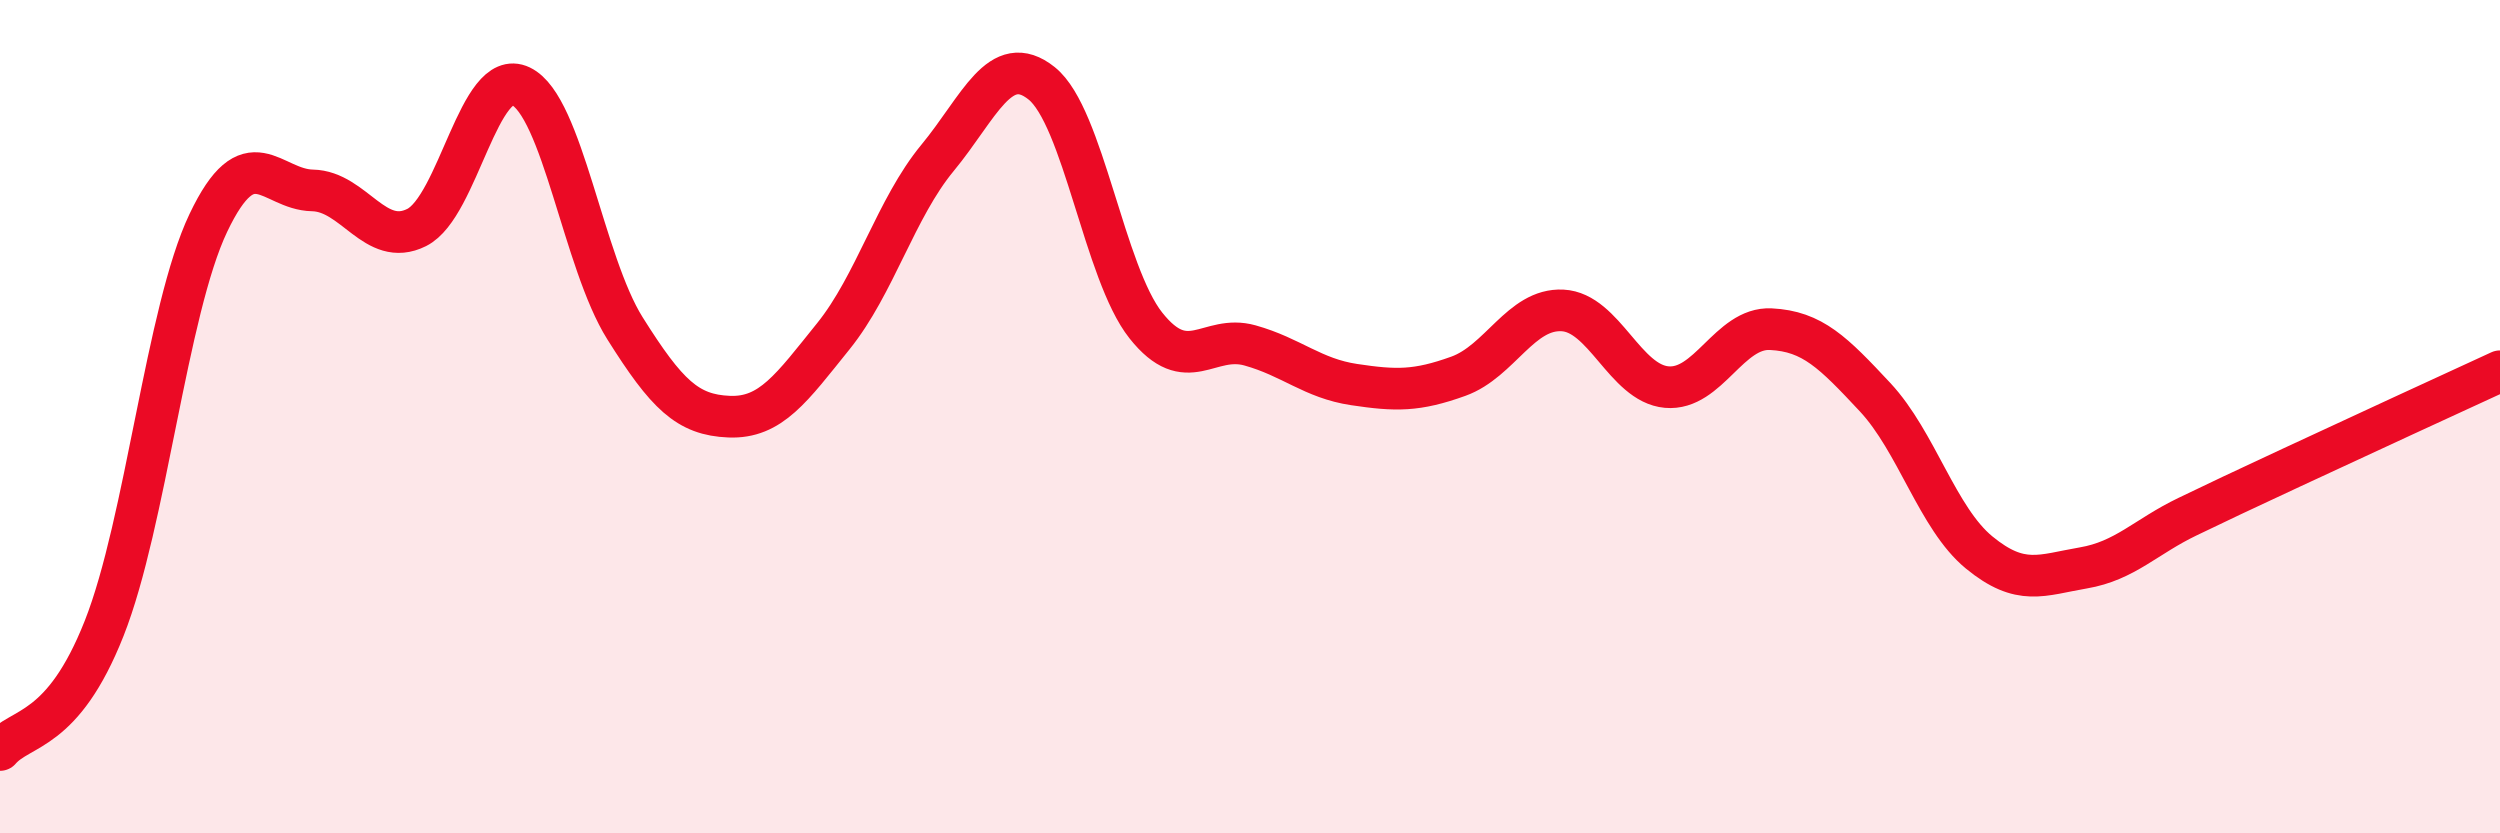
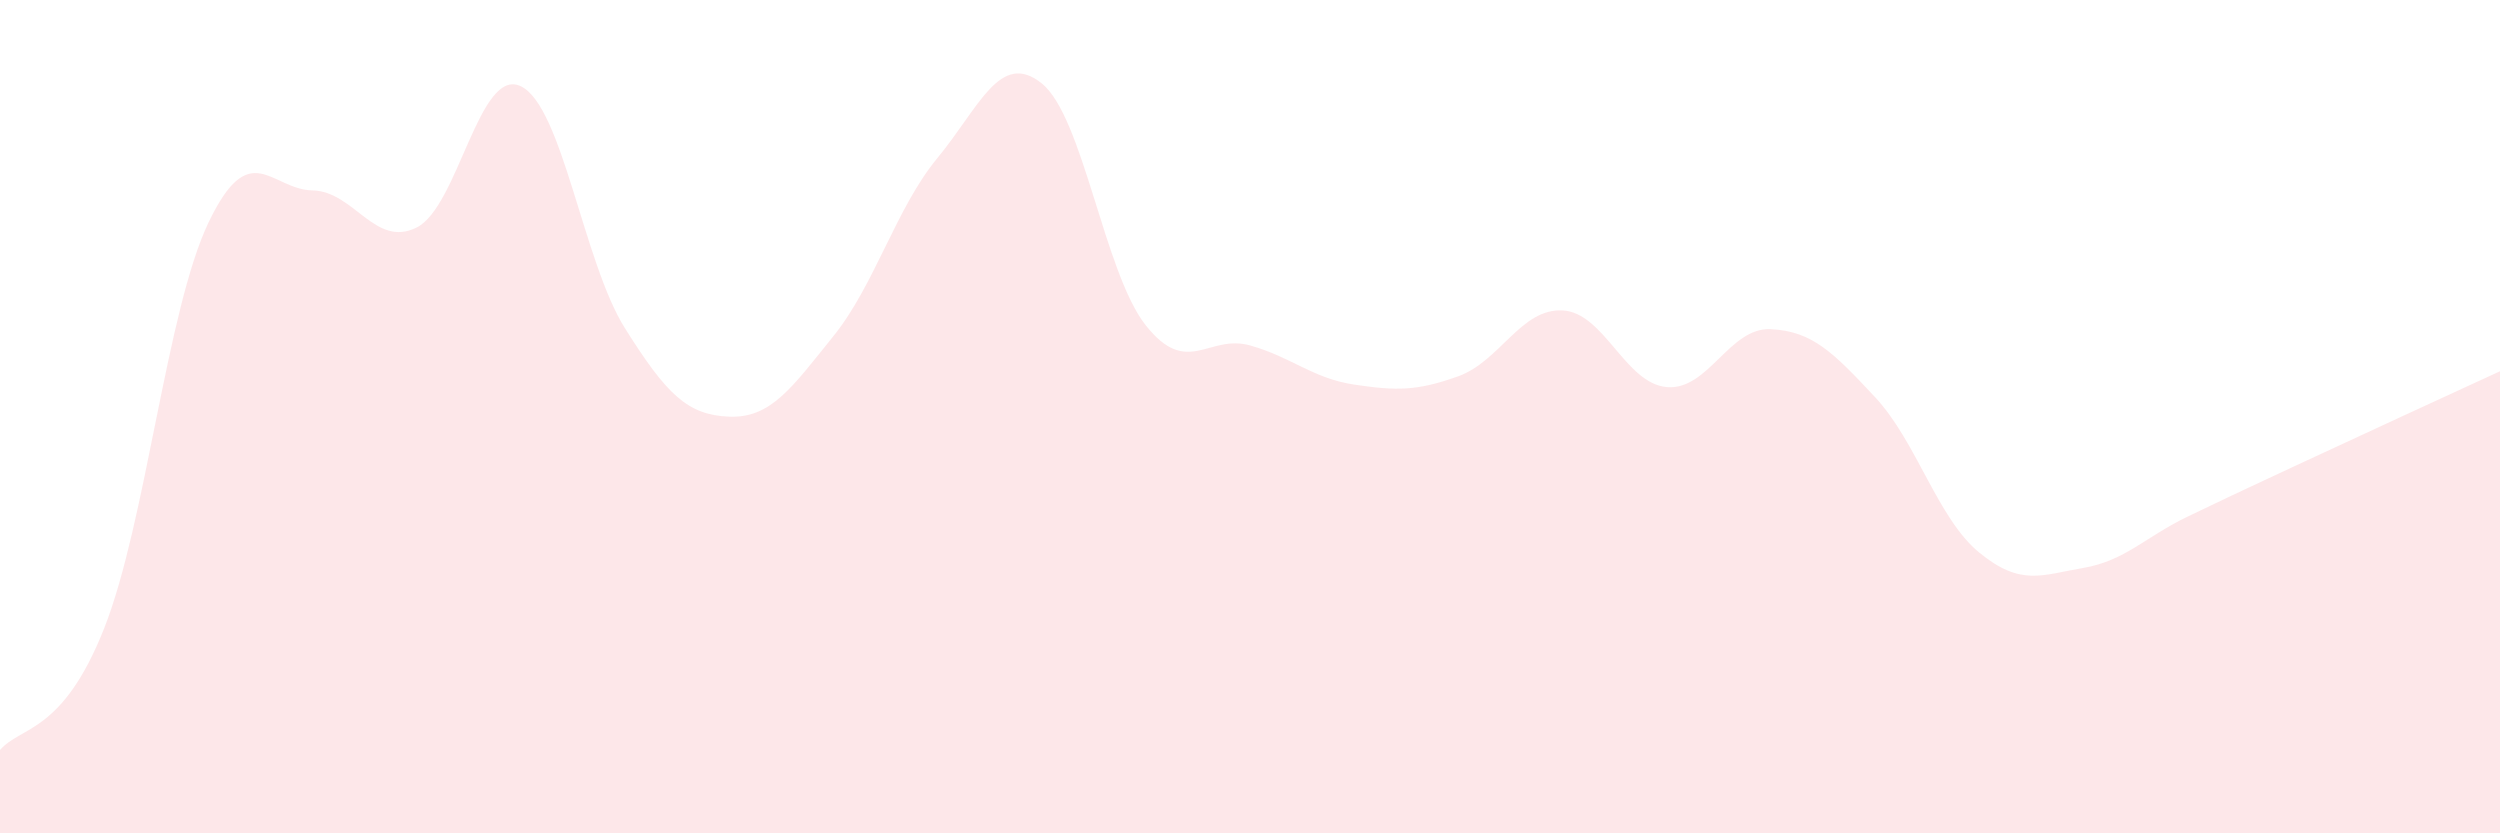
<svg xmlns="http://www.w3.org/2000/svg" width="60" height="20" viewBox="0 0 60 20">
  <path d="M 0,18 C 0.5,17.42 1.5,17.61 2.5,15.08 C 3.5,12.55 4,7.45 5,5.35 C 6,3.25 6.5,4.55 7.5,4.57 C 8.5,4.59 9,5.96 10,5.46 C 11,4.96 11.5,1.59 12.5,2.07 C 13.5,2.55 14,6.29 15,7.88 C 16,9.47 16.5,9.96 17.5,10 C 18.5,10.04 19,9.31 20,8.07 C 21,6.83 21.5,5 22.5,3.79 C 23.5,2.58 24,1.2 25,2 C 26,2.8 26.5,6.55 27.5,7.81 C 28.5,9.07 29,8.01 30,8.29 C 31,8.57 31.5,9.08 32.5,9.23 C 33.5,9.38 34,9.39 35,9.03 C 36,8.67 36.5,7.4 37.5,7.45 C 38.5,7.5 39,9.2 40,9.29 C 41,9.38 41.5,7.85 42.5,7.9 C 43.5,7.95 44,8.46 45,9.53 C 46,10.6 46.5,12.44 47.5,13.26 C 48.5,14.08 49,13.8 50,13.63 C 51,13.46 51.5,12.88 52.5,12.4 C 53.5,11.92 53.5,11.92 55,11.22 C 56.5,10.52 59,9.37 60,8.91L60 20L0 20Z" fill="#EB0A25" opacity="0.1" stroke-linecap="round" stroke-linejoin="round" />
-   <path d="M 0,18 C 0.5,17.42 1.5,17.61 2.5,15.08 C 3.5,12.55 4,7.45 5,5.35 C 6,3.25 6.5,4.55 7.5,4.57 C 8.5,4.59 9,5.96 10,5.46 C 11,4.96 11.5,1.59 12.5,2.07 C 13.5,2.55 14,6.29 15,7.88 C 16,9.47 16.5,9.96 17.5,10 C 18.5,10.04 19,9.31 20,8.07 C 21,6.83 21.5,5 22.5,3.79 C 23.5,2.58 24,1.2 25,2 C 26,2.8 26.5,6.55 27.5,7.81 C 28.5,9.07 29,8.01 30,8.29 C 31,8.57 31.5,9.08 32.5,9.23 C 33.5,9.38 34,9.39 35,9.03 C 36,8.67 36.5,7.4 37.5,7.45 C 38.5,7.5 39,9.2 40,9.29 C 41,9.38 41.5,7.85 42.5,7.9 C 43.5,7.95 44,8.46 45,9.53 C 46,10.6 46.5,12.44 47.5,13.26 C 48.5,14.08 49,13.8 50,13.63 C 51,13.46 51.5,12.88 52.5,12.4 C 53.5,11.92 53.5,11.92 55,11.22 C 56.5,10.52 59,9.37 60,8.91" stroke="#EB0A25" stroke-width="1" fill="none" stroke-linecap="round" stroke-linejoin="round" />
</svg>